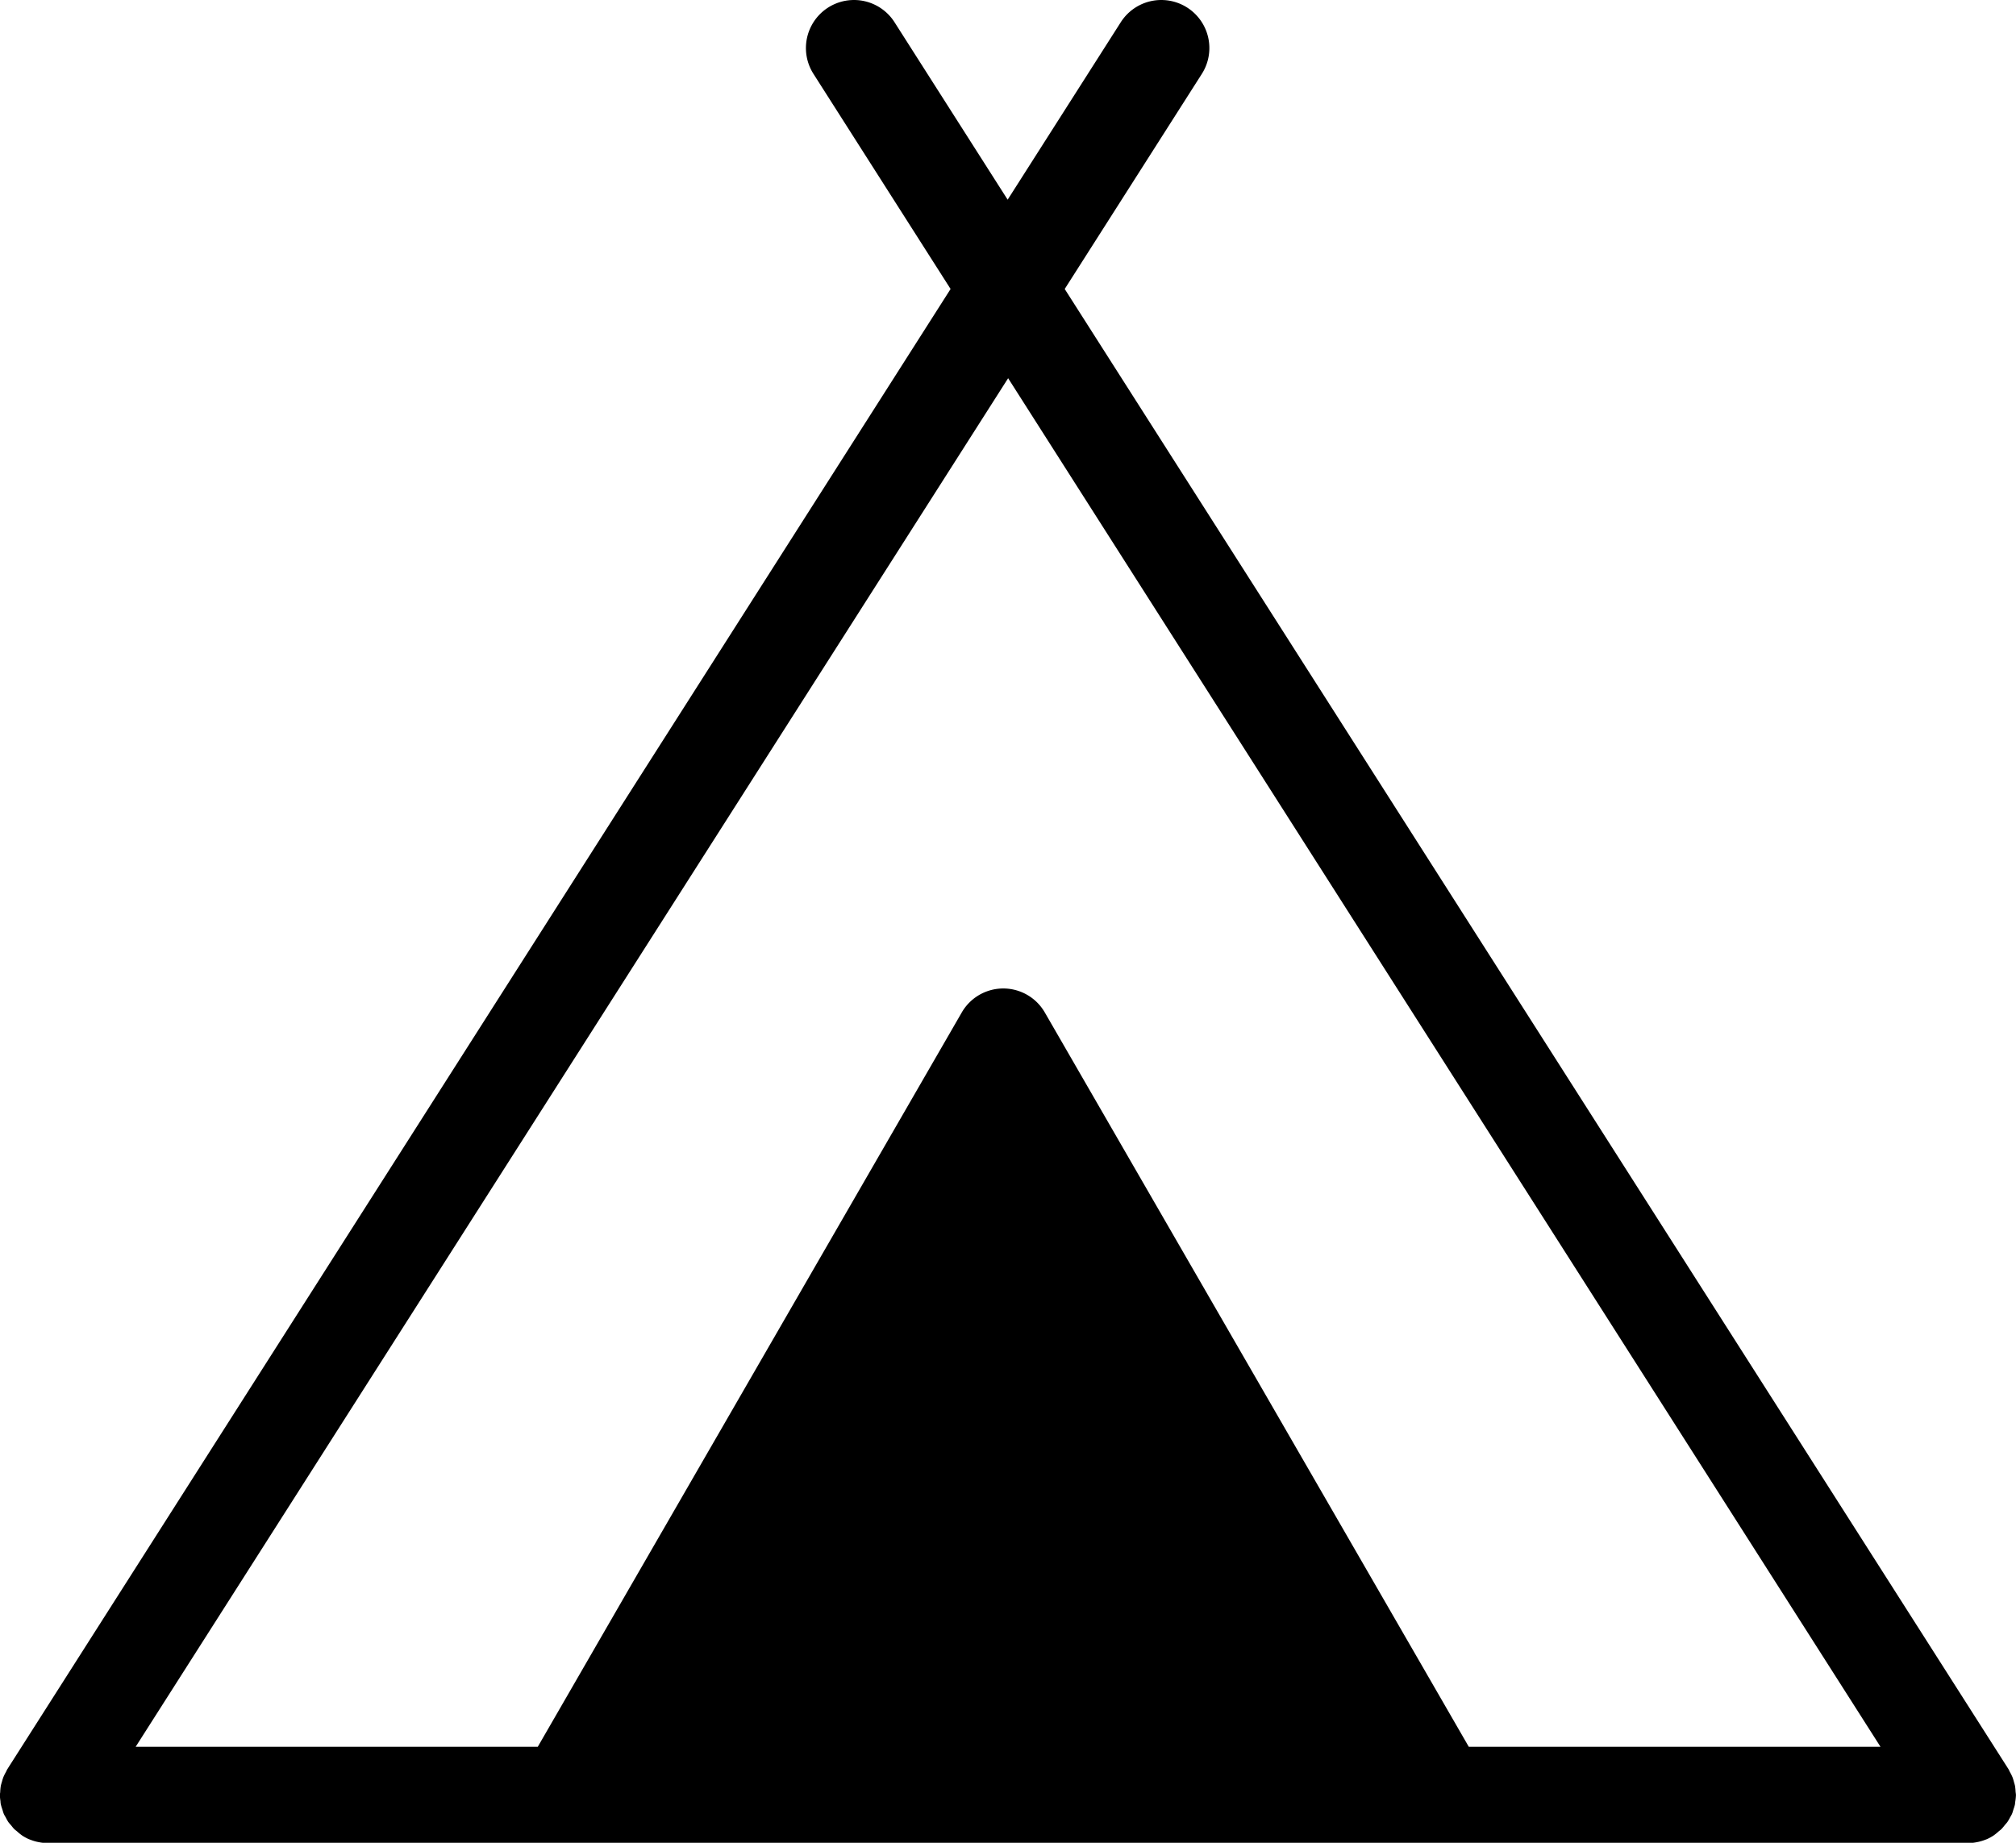
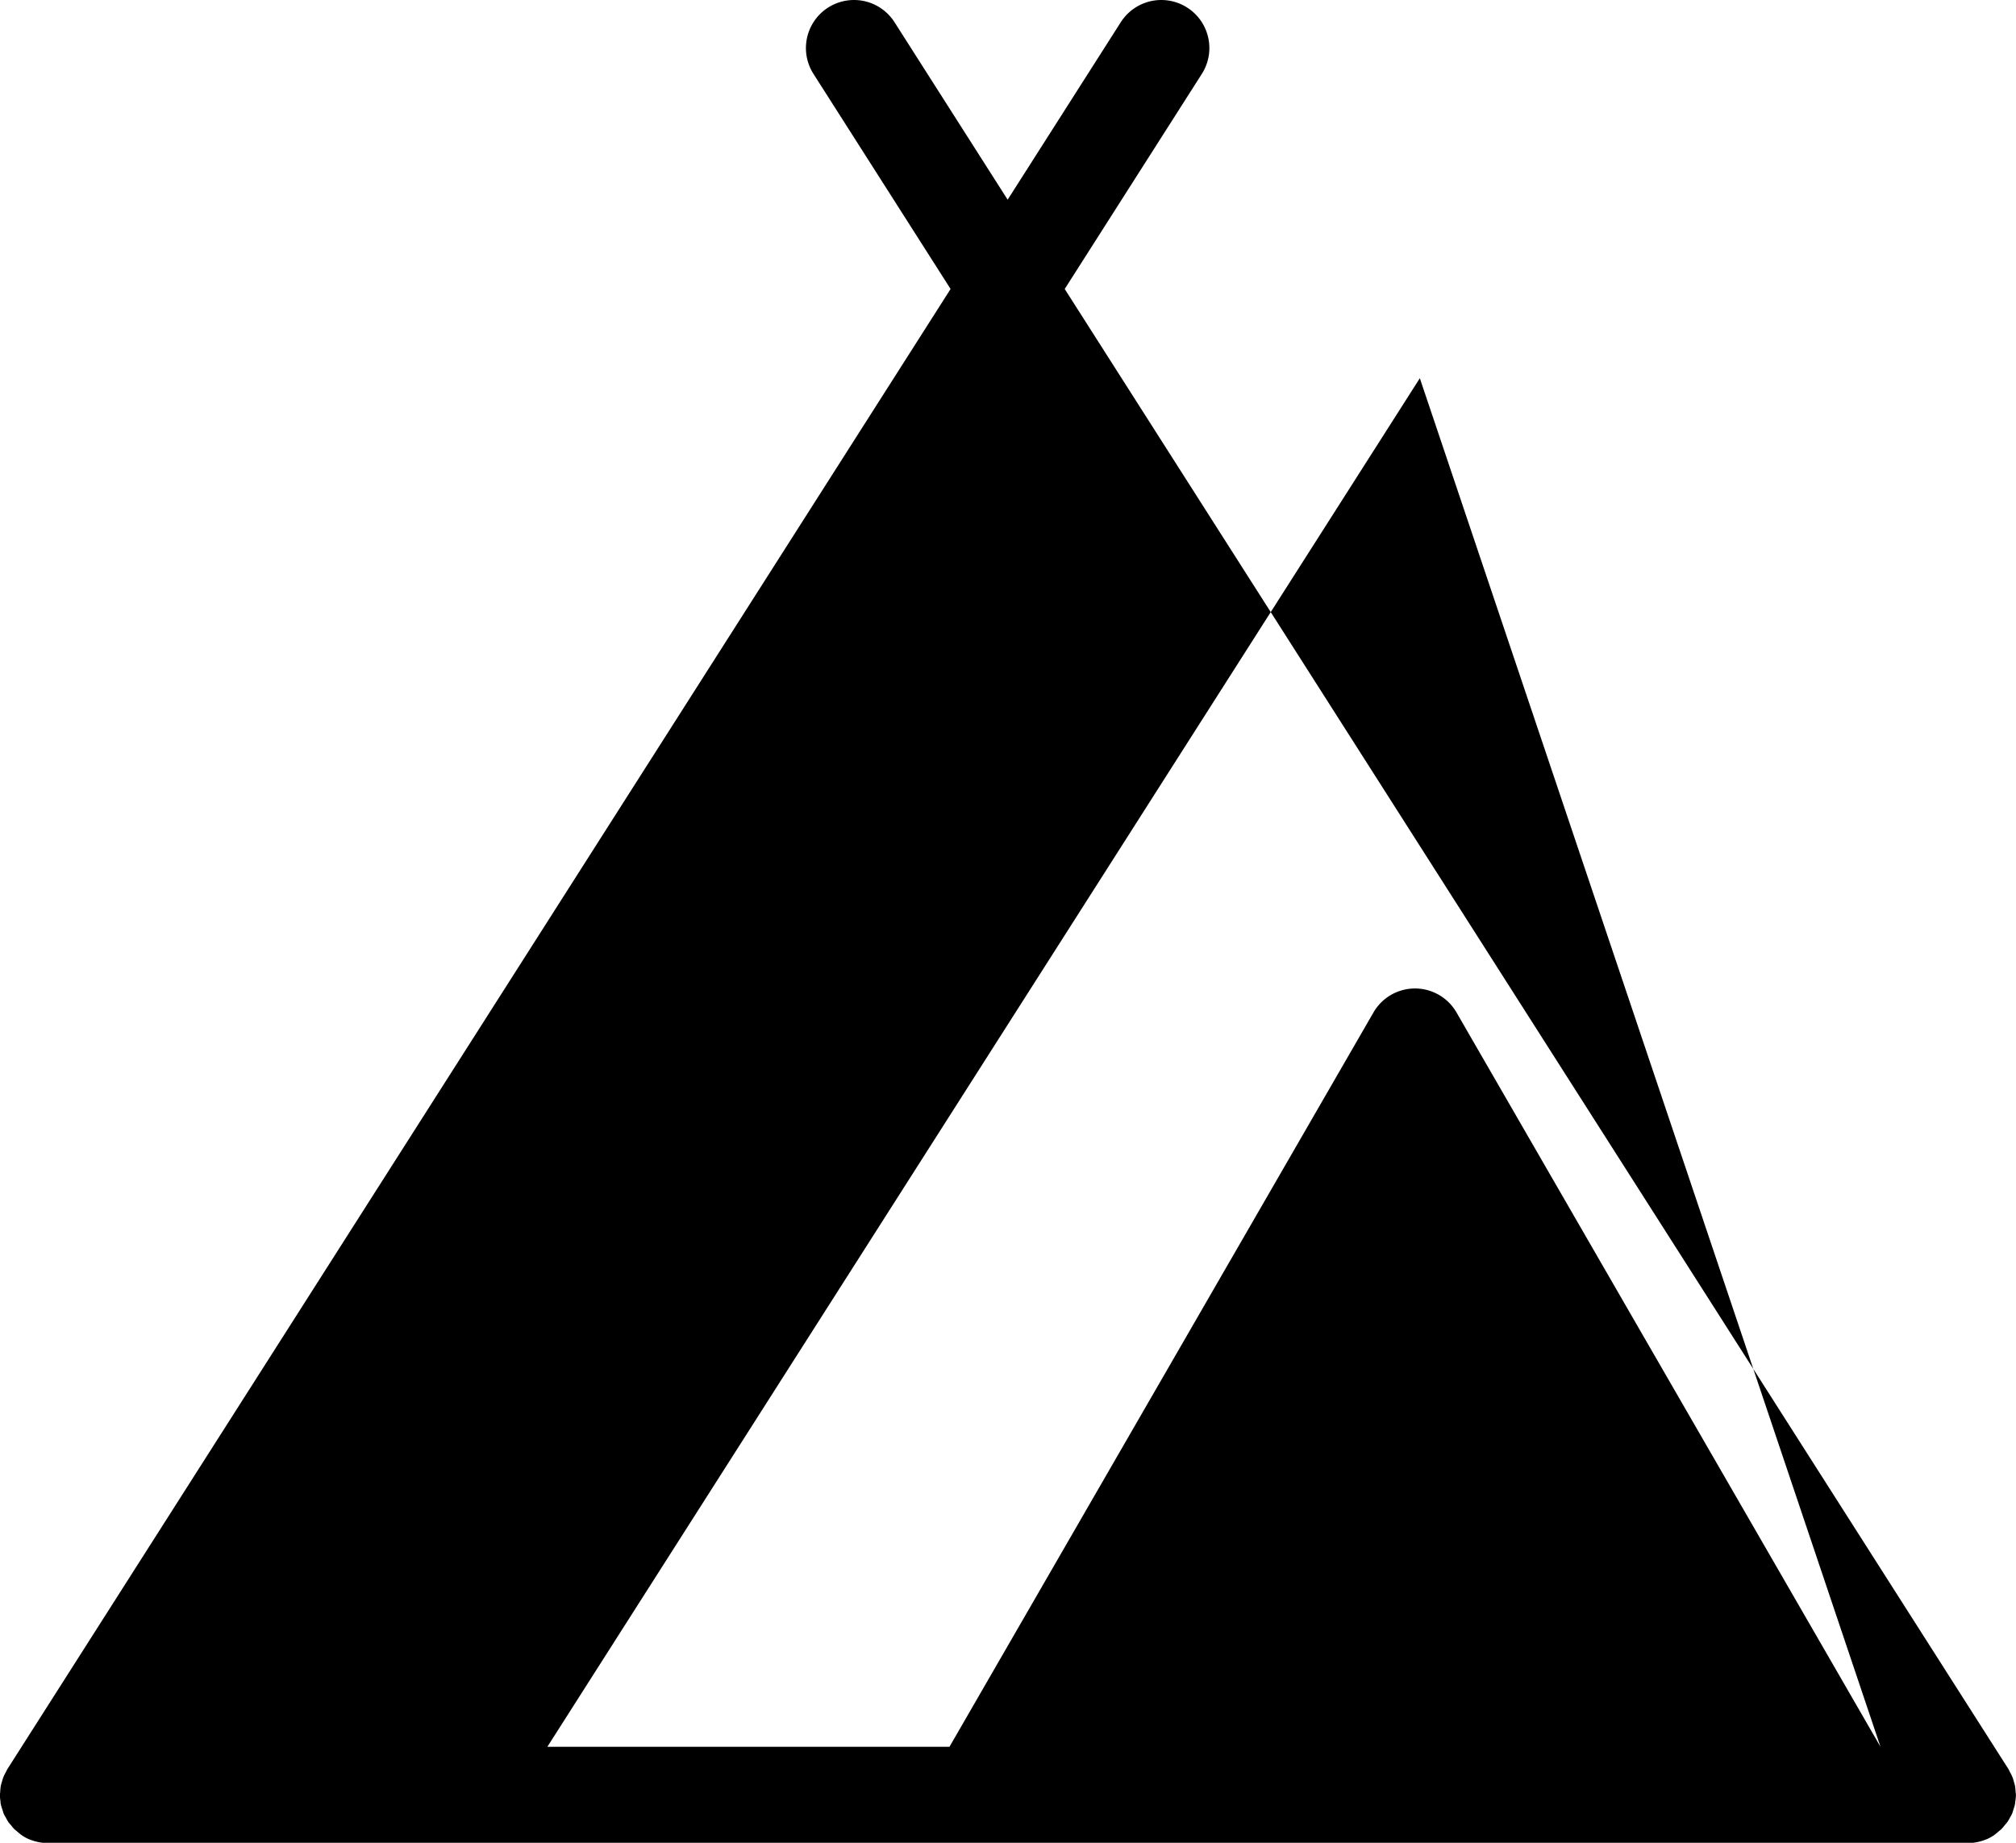
<svg xmlns="http://www.w3.org/2000/svg" width="54.687" height="50" viewBox="0 0 54.687 50">
-   <path id="tente" d="M1443.523,698.316c.019-.035.042-.069.057-.105s.026-.08.039-.121a1.228,1.228,0,0,0,.037-.12c.007-.034.008-.069.013-.1a1.309,1.309,0,0,0,.016-.154c0-.005,0-.01,0-.016,0-.03-.007-.059-.009-.089a1.3,1.3,0,0,0-.015-.152c-.008-.042-.022-.082-.033-.123s-.022-.081-.038-.121a1.227,1.227,0,0,0-.068-.136c-.014-.026-.024-.054-.04-.08l-25.6-40.159,3.72-5.837a1.3,1.3,0,1,0-2.2-1.4l-3.068,4.814-3.068-4.814a1.3,1.3,0,1,0-2.2,1.4l3.72,5.837L1389.2,697c-.016.026-.026.053-.04.08a1.227,1.227,0,0,0-.068.136,1.239,1.239,0,0,0-.038.121c-.012.041-.025.08-.033.123a1.248,1.248,0,0,0-.015.152c0,.03-.009.058-.009.089,0,.005,0,.01,0,.016a1.309,1.309,0,0,0,.016.154c0,.034.005.07.013.1a1.227,1.227,0,0,0,.037.12c.013.041.023.082.039.121s.038.07.057.105a1.214,1.214,0,0,0,.063.113c.023.034.052.063.078.094s.053.069.084.1.053.043.079.066a1.343,1.343,0,0,0,.122.1l.013.01a1.321,1.321,0,0,0,.182.1c.015.006.031.011.046.017a1.327,1.327,0,0,0,.178.055l.06.012a1.284,1.284,0,0,0,.233.024h52.085a1.284,1.284,0,0,0,.233-.024l.06-.012a1.341,1.341,0,0,0,.178-.055l.046-.017a1.343,1.343,0,0,0,.182-.1l.013-.01a1.343,1.343,0,0,0,.122-.1c.026-.022.055-.042.079-.066a1.276,1.276,0,0,0,.084-.1c.026-.031.055-.061.078-.094A1.243,1.243,0,0,0,1443.523,698.316Zm-3.512-1.922h-11.168l-11.5-19.922a1.3,1.3,0,0,0-2.255,0l-11.5,19.922h-10.908l23.667-37.133Z" transform="translate(-1389 -648.999)" />
+   <path id="tente" d="M1443.523,698.316c.019-.035.042-.069.057-.105s.026-.08.039-.121a1.228,1.228,0,0,0,.037-.12c.007-.034.008-.069.013-.1a1.309,1.309,0,0,0,.016-.154c0-.005,0-.01,0-.016,0-.03-.007-.059-.009-.089a1.3,1.3,0,0,0-.015-.152c-.008-.042-.022-.082-.033-.123s-.022-.081-.038-.121a1.227,1.227,0,0,0-.068-.136c-.014-.026-.024-.054-.04-.08l-25.6-40.159,3.72-5.837a1.3,1.3,0,1,0-2.2-1.4l-3.068,4.814-3.068-4.814a1.3,1.3,0,1,0-2.2,1.4l3.72,5.837L1389.2,697c-.016.026-.026.053-.04.08a1.227,1.227,0,0,0-.068.136,1.239,1.239,0,0,0-.038.121c-.012.041-.025.08-.033.123a1.248,1.248,0,0,0-.015.152c0,.03-.009.058-.009.089,0,.005,0,.01,0,.016a1.309,1.309,0,0,0,.016.154c0,.034.005.07.013.1a1.227,1.227,0,0,0,.037.12c.013.041.023.082.039.121s.038.07.057.105a1.214,1.214,0,0,0,.063.113c.023.034.052.063.078.094s.053.069.084.1.053.043.079.066a1.343,1.343,0,0,0,.122.1l.013.01a1.321,1.321,0,0,0,.182.1c.015.006.031.011.046.017a1.327,1.327,0,0,0,.178.055l.06.012a1.284,1.284,0,0,0,.233.024h52.085a1.284,1.284,0,0,0,.233-.024l.06-.012a1.341,1.341,0,0,0,.178-.055l.046-.017a1.343,1.343,0,0,0,.182-.1l.013-.01a1.343,1.343,0,0,0,.122-.1c.026-.022.055-.042.079-.066a1.276,1.276,0,0,0,.084-.1c.026-.031.055-.061.078-.094A1.243,1.243,0,0,0,1443.523,698.316Zm-3.512-1.922l-11.5-19.922a1.3,1.3,0,0,0-2.255,0l-11.5,19.922h-10.908l23.667-37.133Z" transform="translate(-1389 -648.999)" />
</svg>